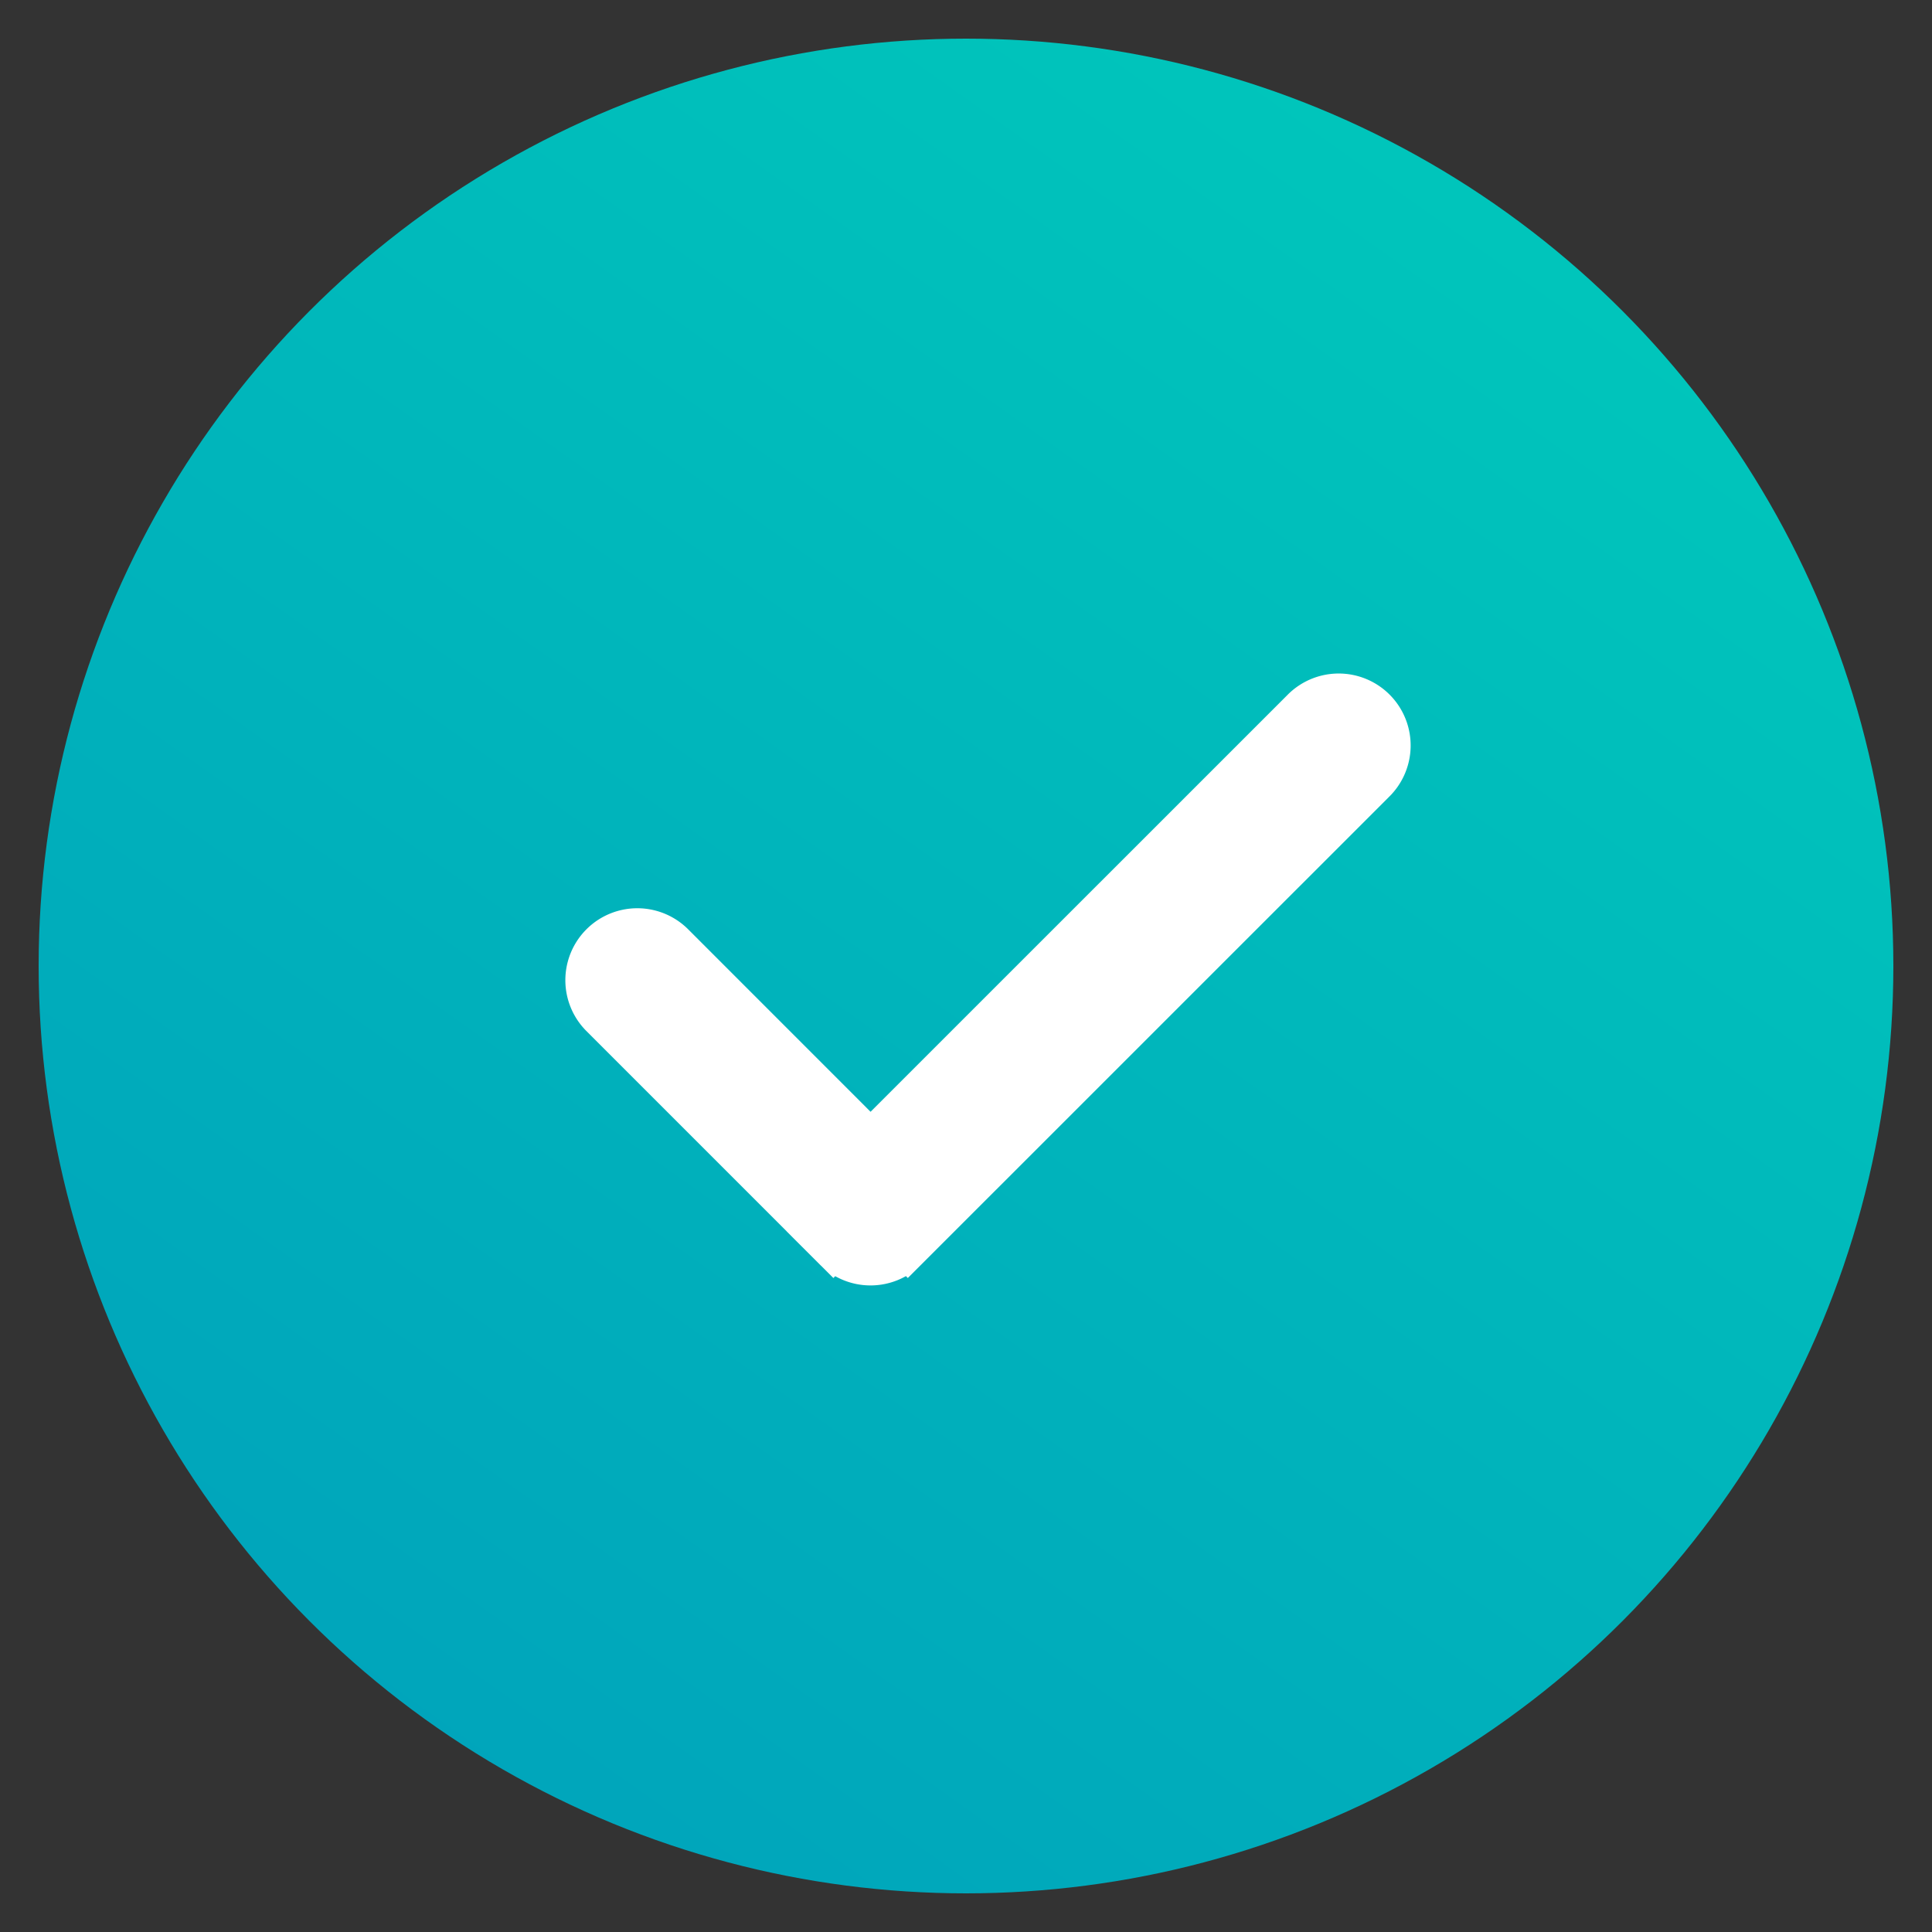
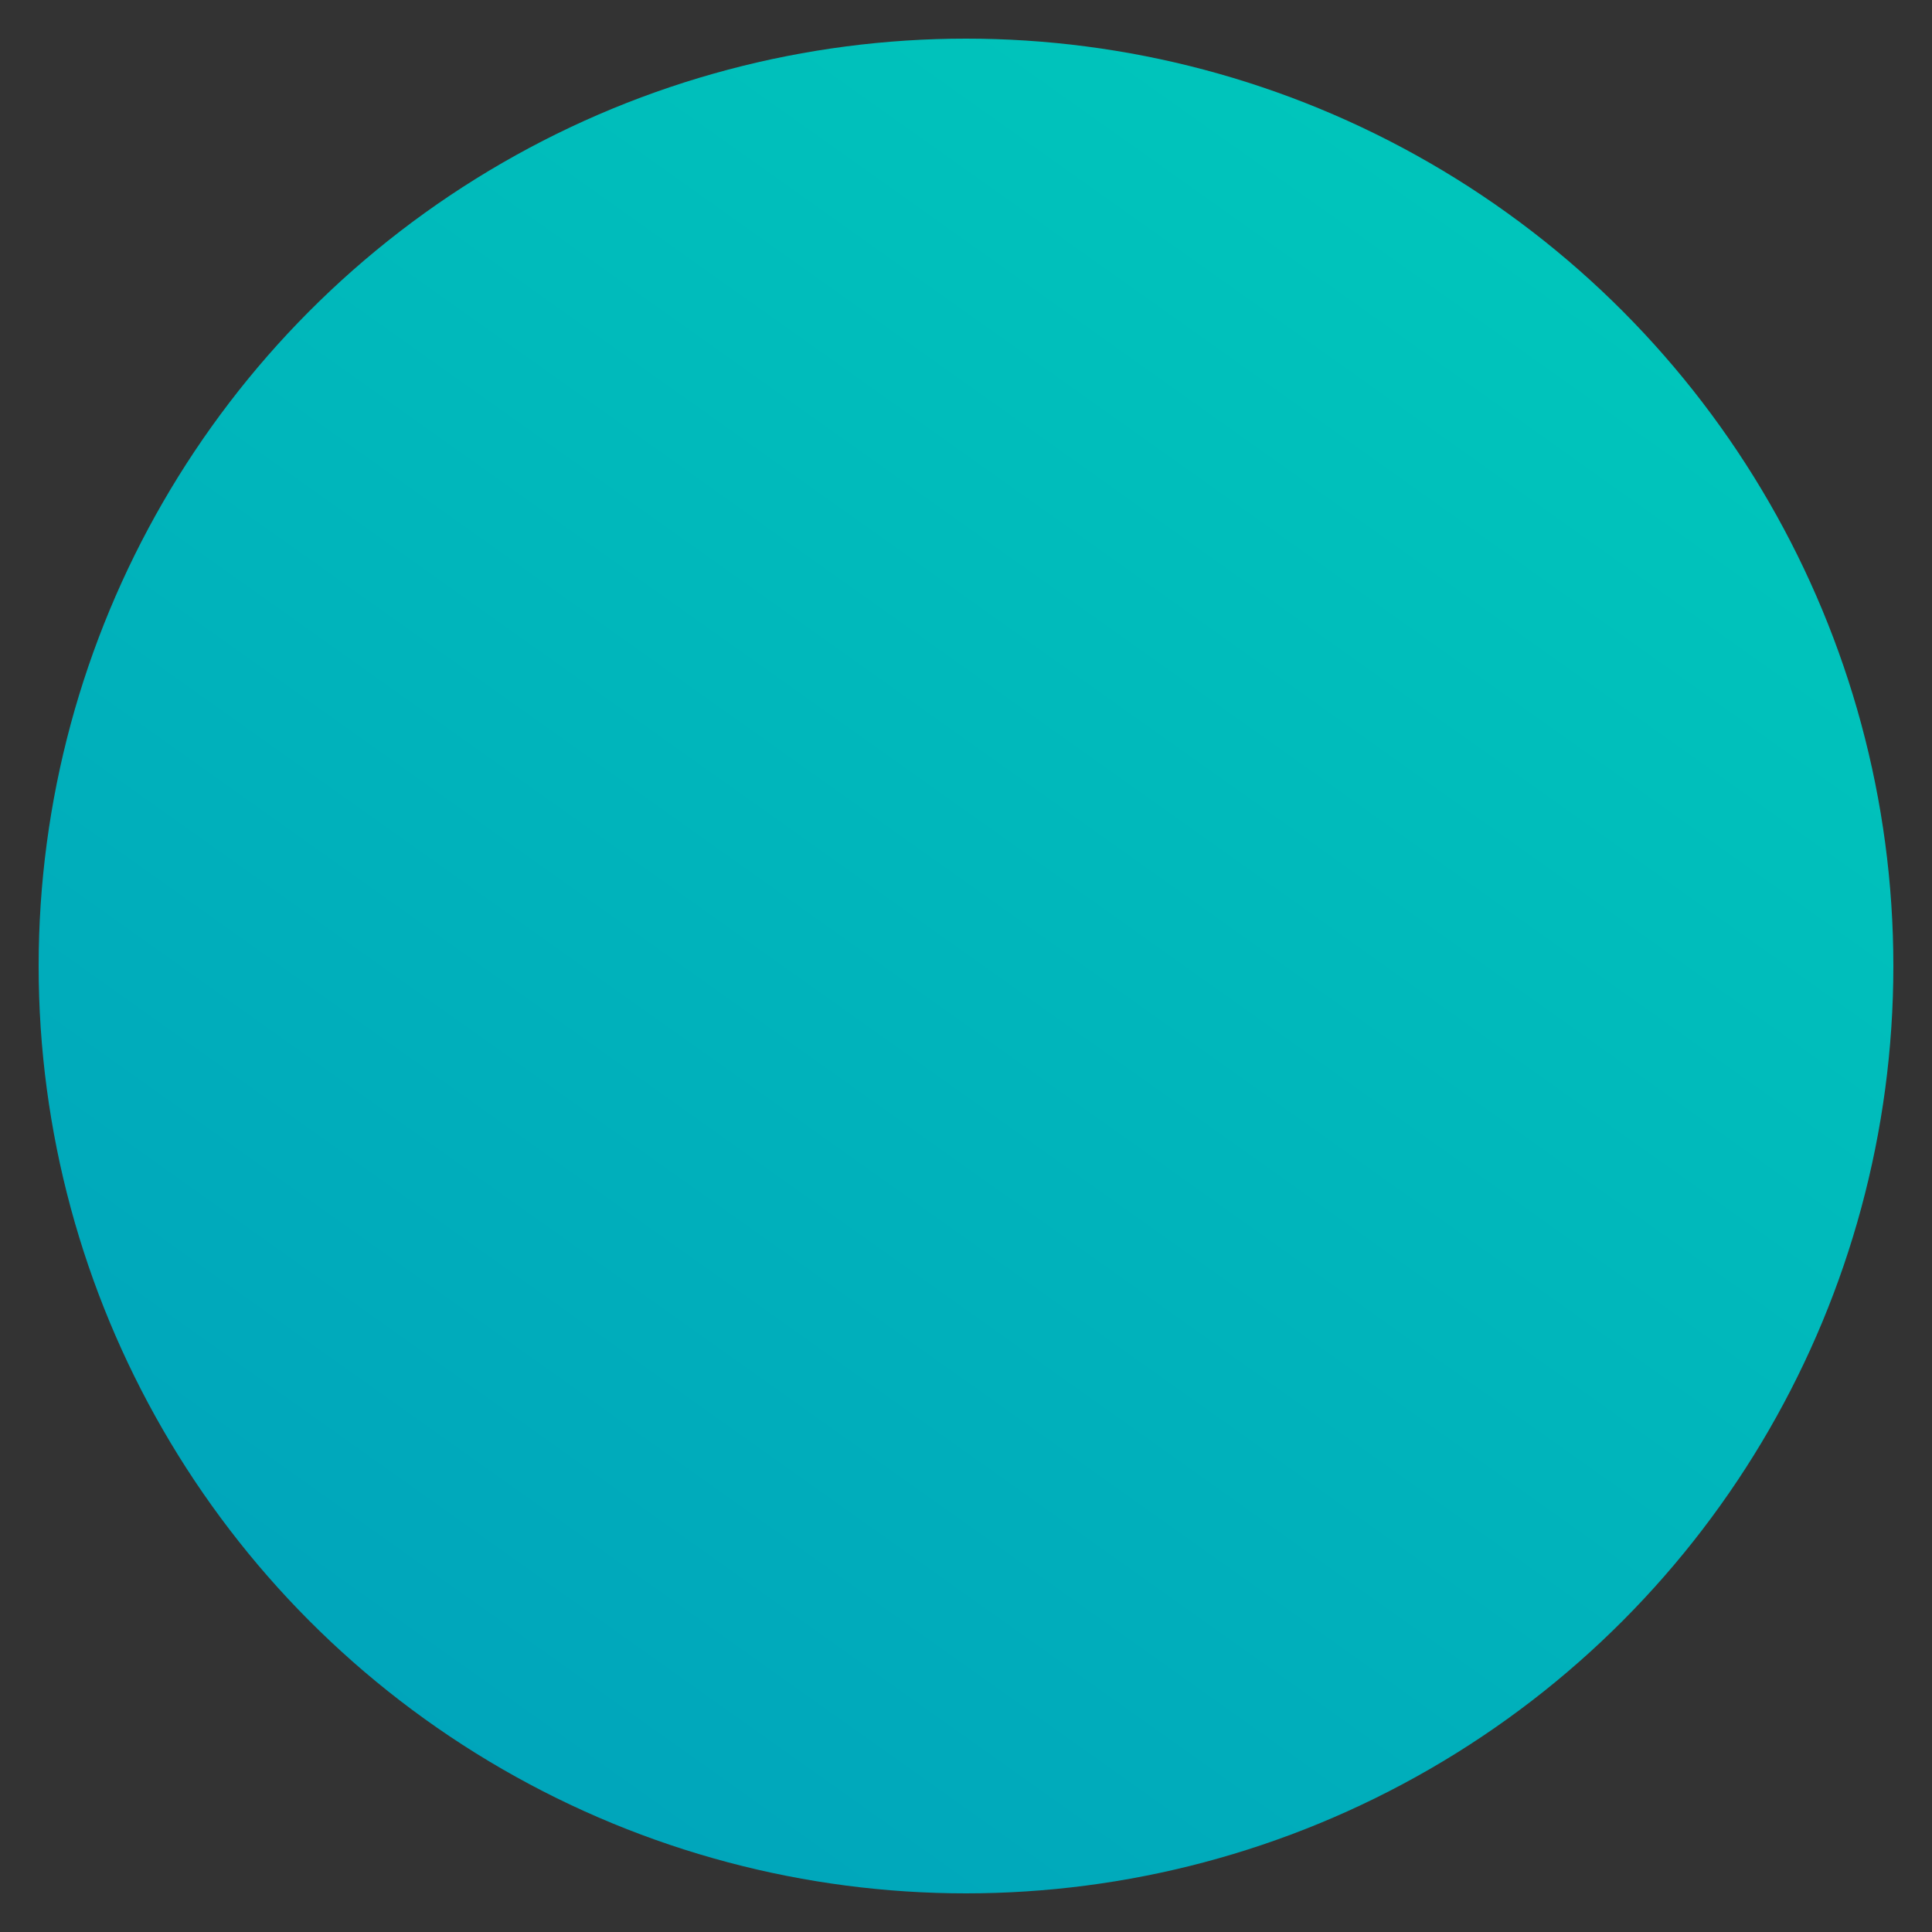
<svg xmlns="http://www.w3.org/2000/svg" width="25" height="25" viewBox="0 0 25 25">
  <rect x="0" y="0" width="25" height="25" fill="#333333" stroke="none" />
  <defs>
    <linearGradient id="linear-gradient" x1="1.175" y1="-0.604" x2="-0.259" y2="1.417" gradientUnits="objectBoundingBox">
      <stop offset="0" stop-color="#00dfba" />
      <stop offset="1" stop-color="#008fbc" />
    </linearGradient>
  </defs>
  <g id="Group_164370" data-name="Group 164370" transform="translate(0.5 0.5)">
    <circle id="Ellipse_3143" data-name="Ellipse 3143" cx="12" cy="12" r="12" stroke="rgba(0,0,0,0)" stroke-width="1" fill="url(#linear-gradient)" />
    <g id="Vector" transform="translate(7.059 8.471)">
-       <path id="Vector-border" d="M3.225,7.213l.481-.481.481.481a.681.681,0,0,1-.963,0Zm.481-.481-.481.481L.2,4.188a.681.681,0,0,1,.963-.963L3.706,5.769,9.276.2a.681.681,0,1,1,.963.963L4.188,7.213Z" transform="translate(0 0)" fill="#fff" stroke="#fff" stroke-width="0.5" />
-     </g>
+       </g>
  </g>
</svg>